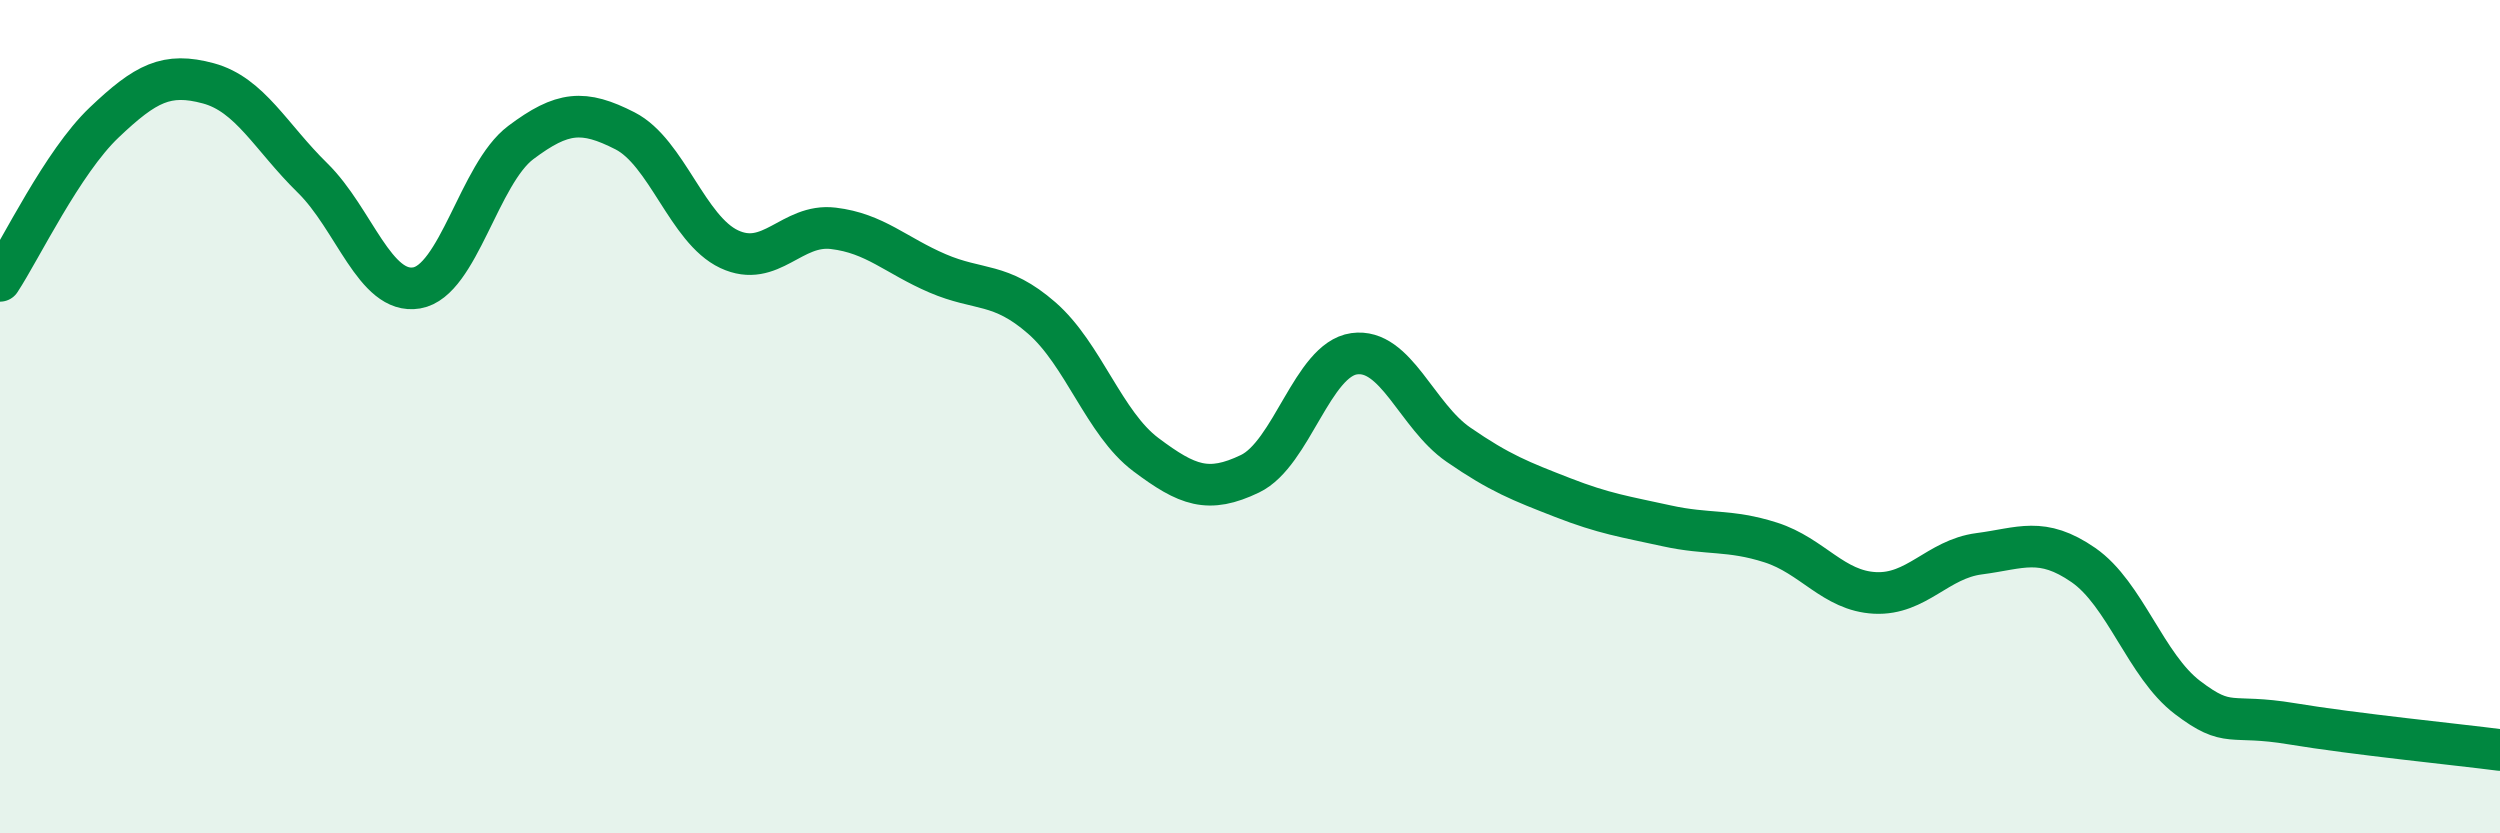
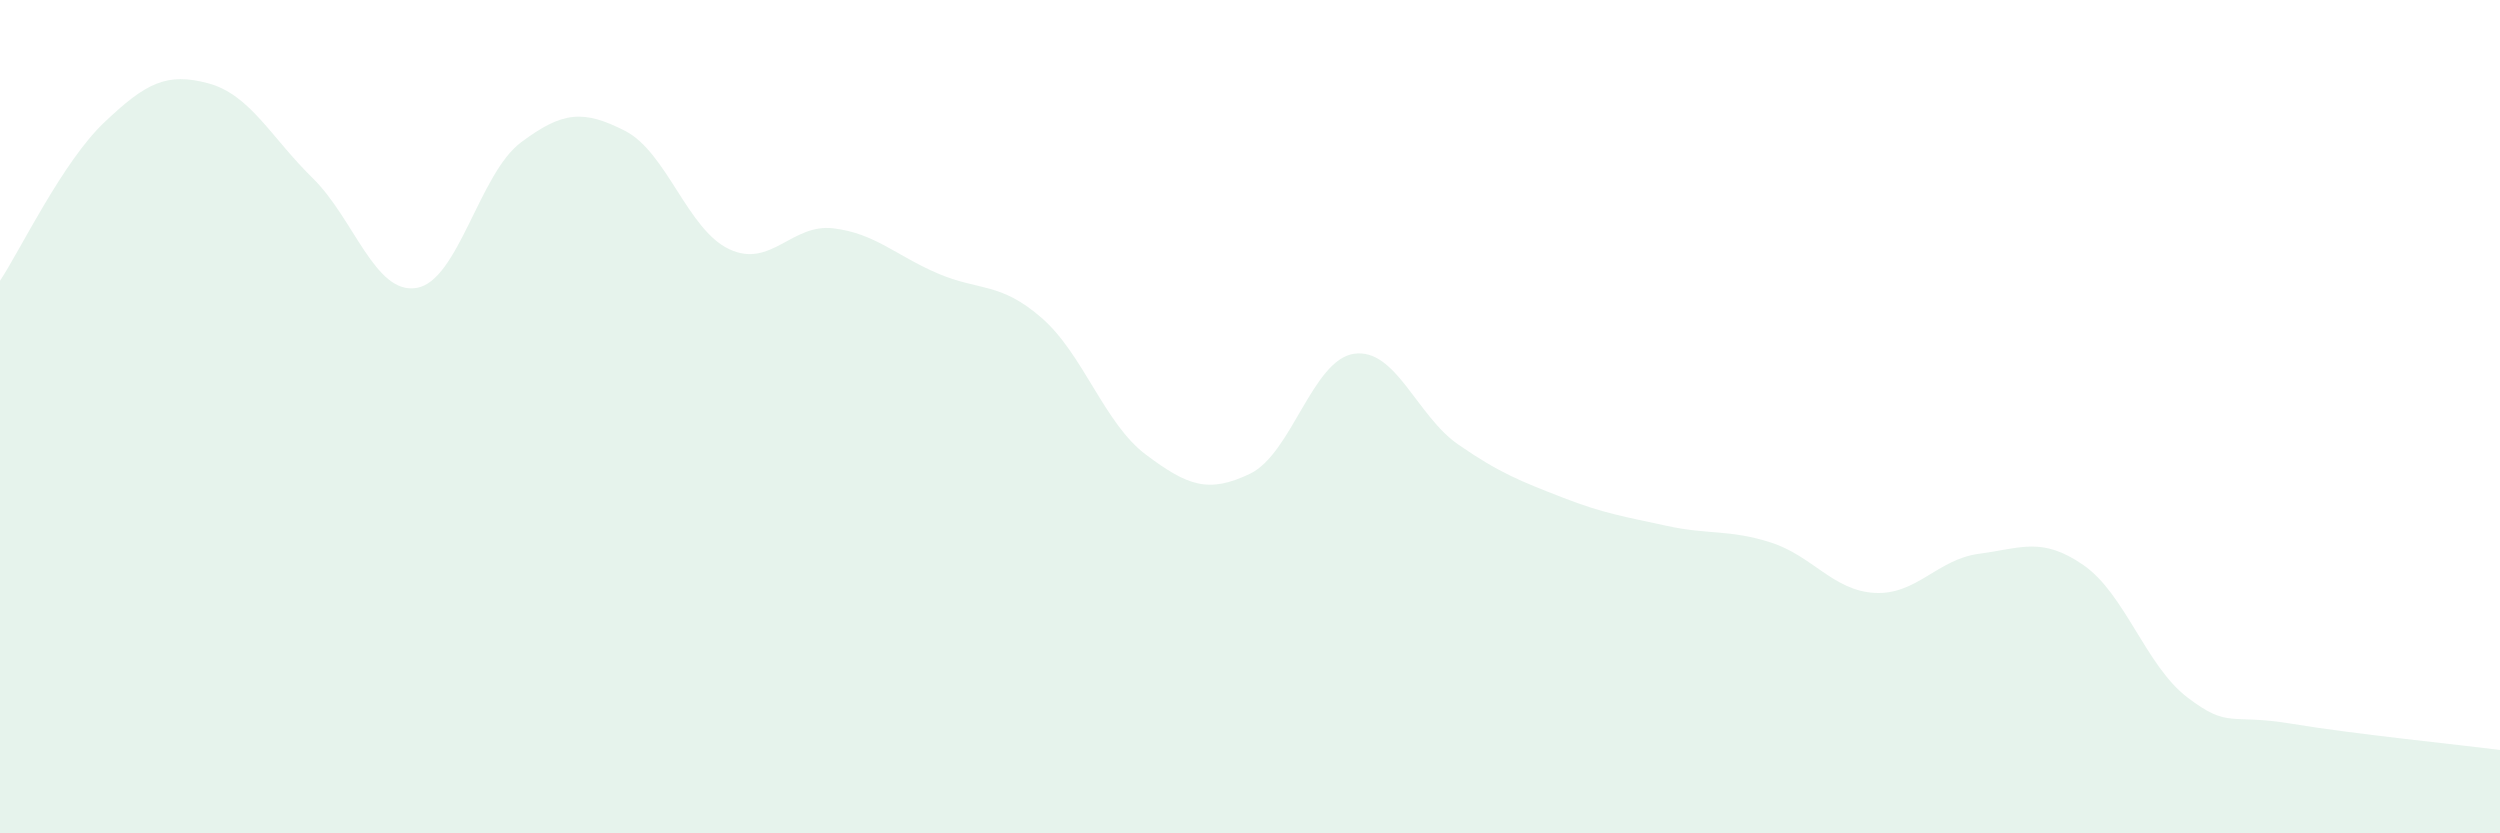
<svg xmlns="http://www.w3.org/2000/svg" width="60" height="20" viewBox="0 0 60 20">
  <path d="M 0,6.74 C 0.5,5.98 1.5,3.89 2.5,2.94 C 3.5,1.99 4,1.73 5,2 C 6,2.27 6.5,3.29 7.5,4.27 C 8.5,5.25 9,7.08 10,6.91 C 11,6.74 11.5,4.17 12.5,3.42 C 13.5,2.67 14,2.63 15,3.14 C 16,3.65 16.5,5.51 17.5,5.98 C 18.5,6.45 19,5.36 20,5.48 C 21,5.6 21.5,6.13 22.5,6.56 C 23.5,6.99 24,6.76 25,7.63 C 26,8.5 26.5,10.16 27.5,10.91 C 28.5,11.66 29,11.85 30,11.37 C 31,10.89 31.5,8.63 32.5,8.49 C 33.5,8.35 34,9.98 35,10.67 C 36,11.36 36.5,11.55 37.5,11.94 C 38.5,12.33 39,12.4 40,12.62 C 41,12.84 41.5,12.7 42.5,13.02 C 43.5,13.34 44,14.18 45,14.23 C 46,14.28 46.5,13.42 47.5,13.29 C 48.5,13.16 49,12.87 50,13.56 C 51,14.25 51.5,15.98 52.5,16.74 C 53.5,17.5 53.5,17.12 55,17.37 C 56.5,17.62 59,17.87 60,18L60 20L0 20Z" fill="#008740" opacity="0.1" stroke-linecap="round" stroke-linejoin="round" />
-   <path d="M 0,6.74 C 0.5,5.98 1.5,3.89 2.5,2.94 C 3.5,1.99 4,1.73 5,2 C 6,2.27 6.5,3.29 7.5,4.27 C 8.5,5.25 9,7.08 10,6.91 C 11,6.74 11.5,4.17 12.5,3.42 C 13.5,2.67 14,2.63 15,3.14 C 16,3.65 16.5,5.51 17.5,5.98 C 18.5,6.45 19,5.36 20,5.48 C 21,5.6 21.5,6.13 22.5,6.56 C 23.5,6.99 24,6.76 25,7.63 C 26,8.5 26.5,10.16 27.5,10.91 C 28.5,11.66 29,11.85 30,11.37 C 31,10.89 31.5,8.63 32.5,8.49 C 33.5,8.35 34,9.98 35,10.67 C 36,11.36 36.5,11.55 37.5,11.94 C 38.5,12.33 39,12.4 40,12.62 C 41,12.84 41.5,12.7 42.5,13.02 C 43.5,13.34 44,14.18 45,14.23 C 46,14.28 46.5,13.42 47.5,13.29 C 48.5,13.16 49,12.87 50,13.56 C 51,14.25 51.5,15.98 52.5,16.74 C 53.5,17.5 53.5,17.12 55,17.37 C 56.5,17.62 59,17.87 60,18" stroke="#008740" stroke-width="1" fill="none" stroke-linecap="round" stroke-linejoin="round" />
</svg>